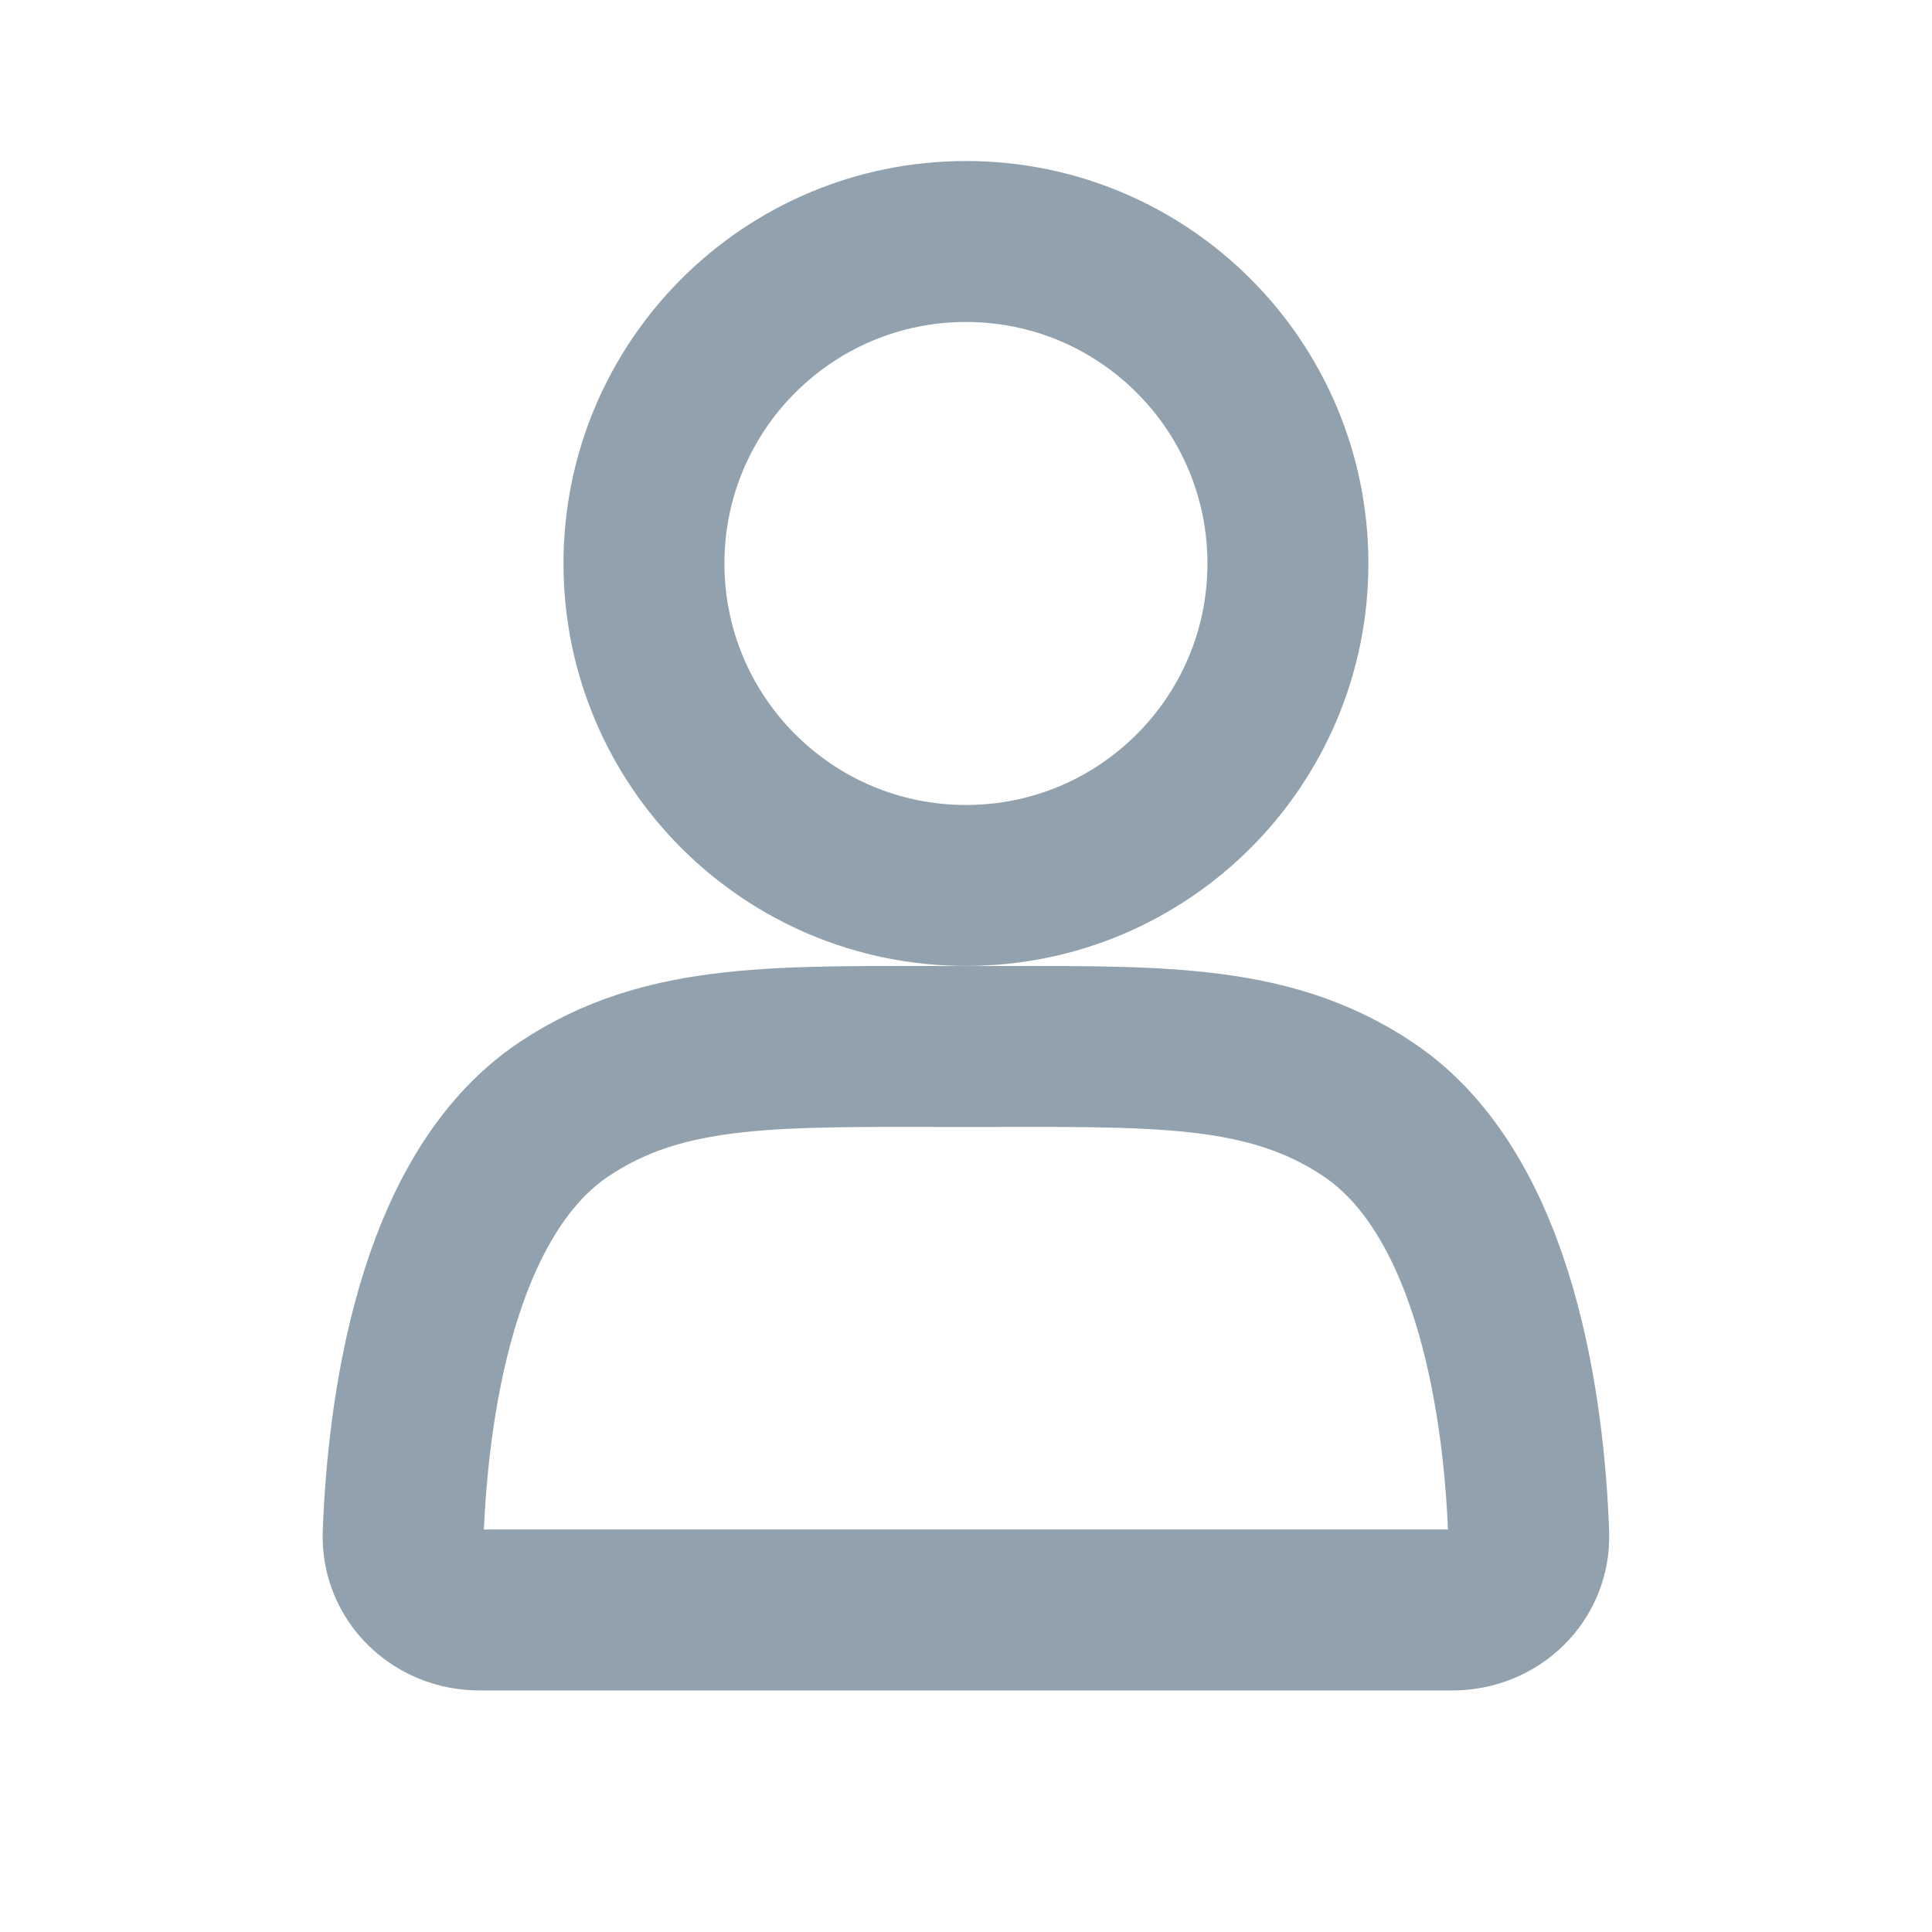
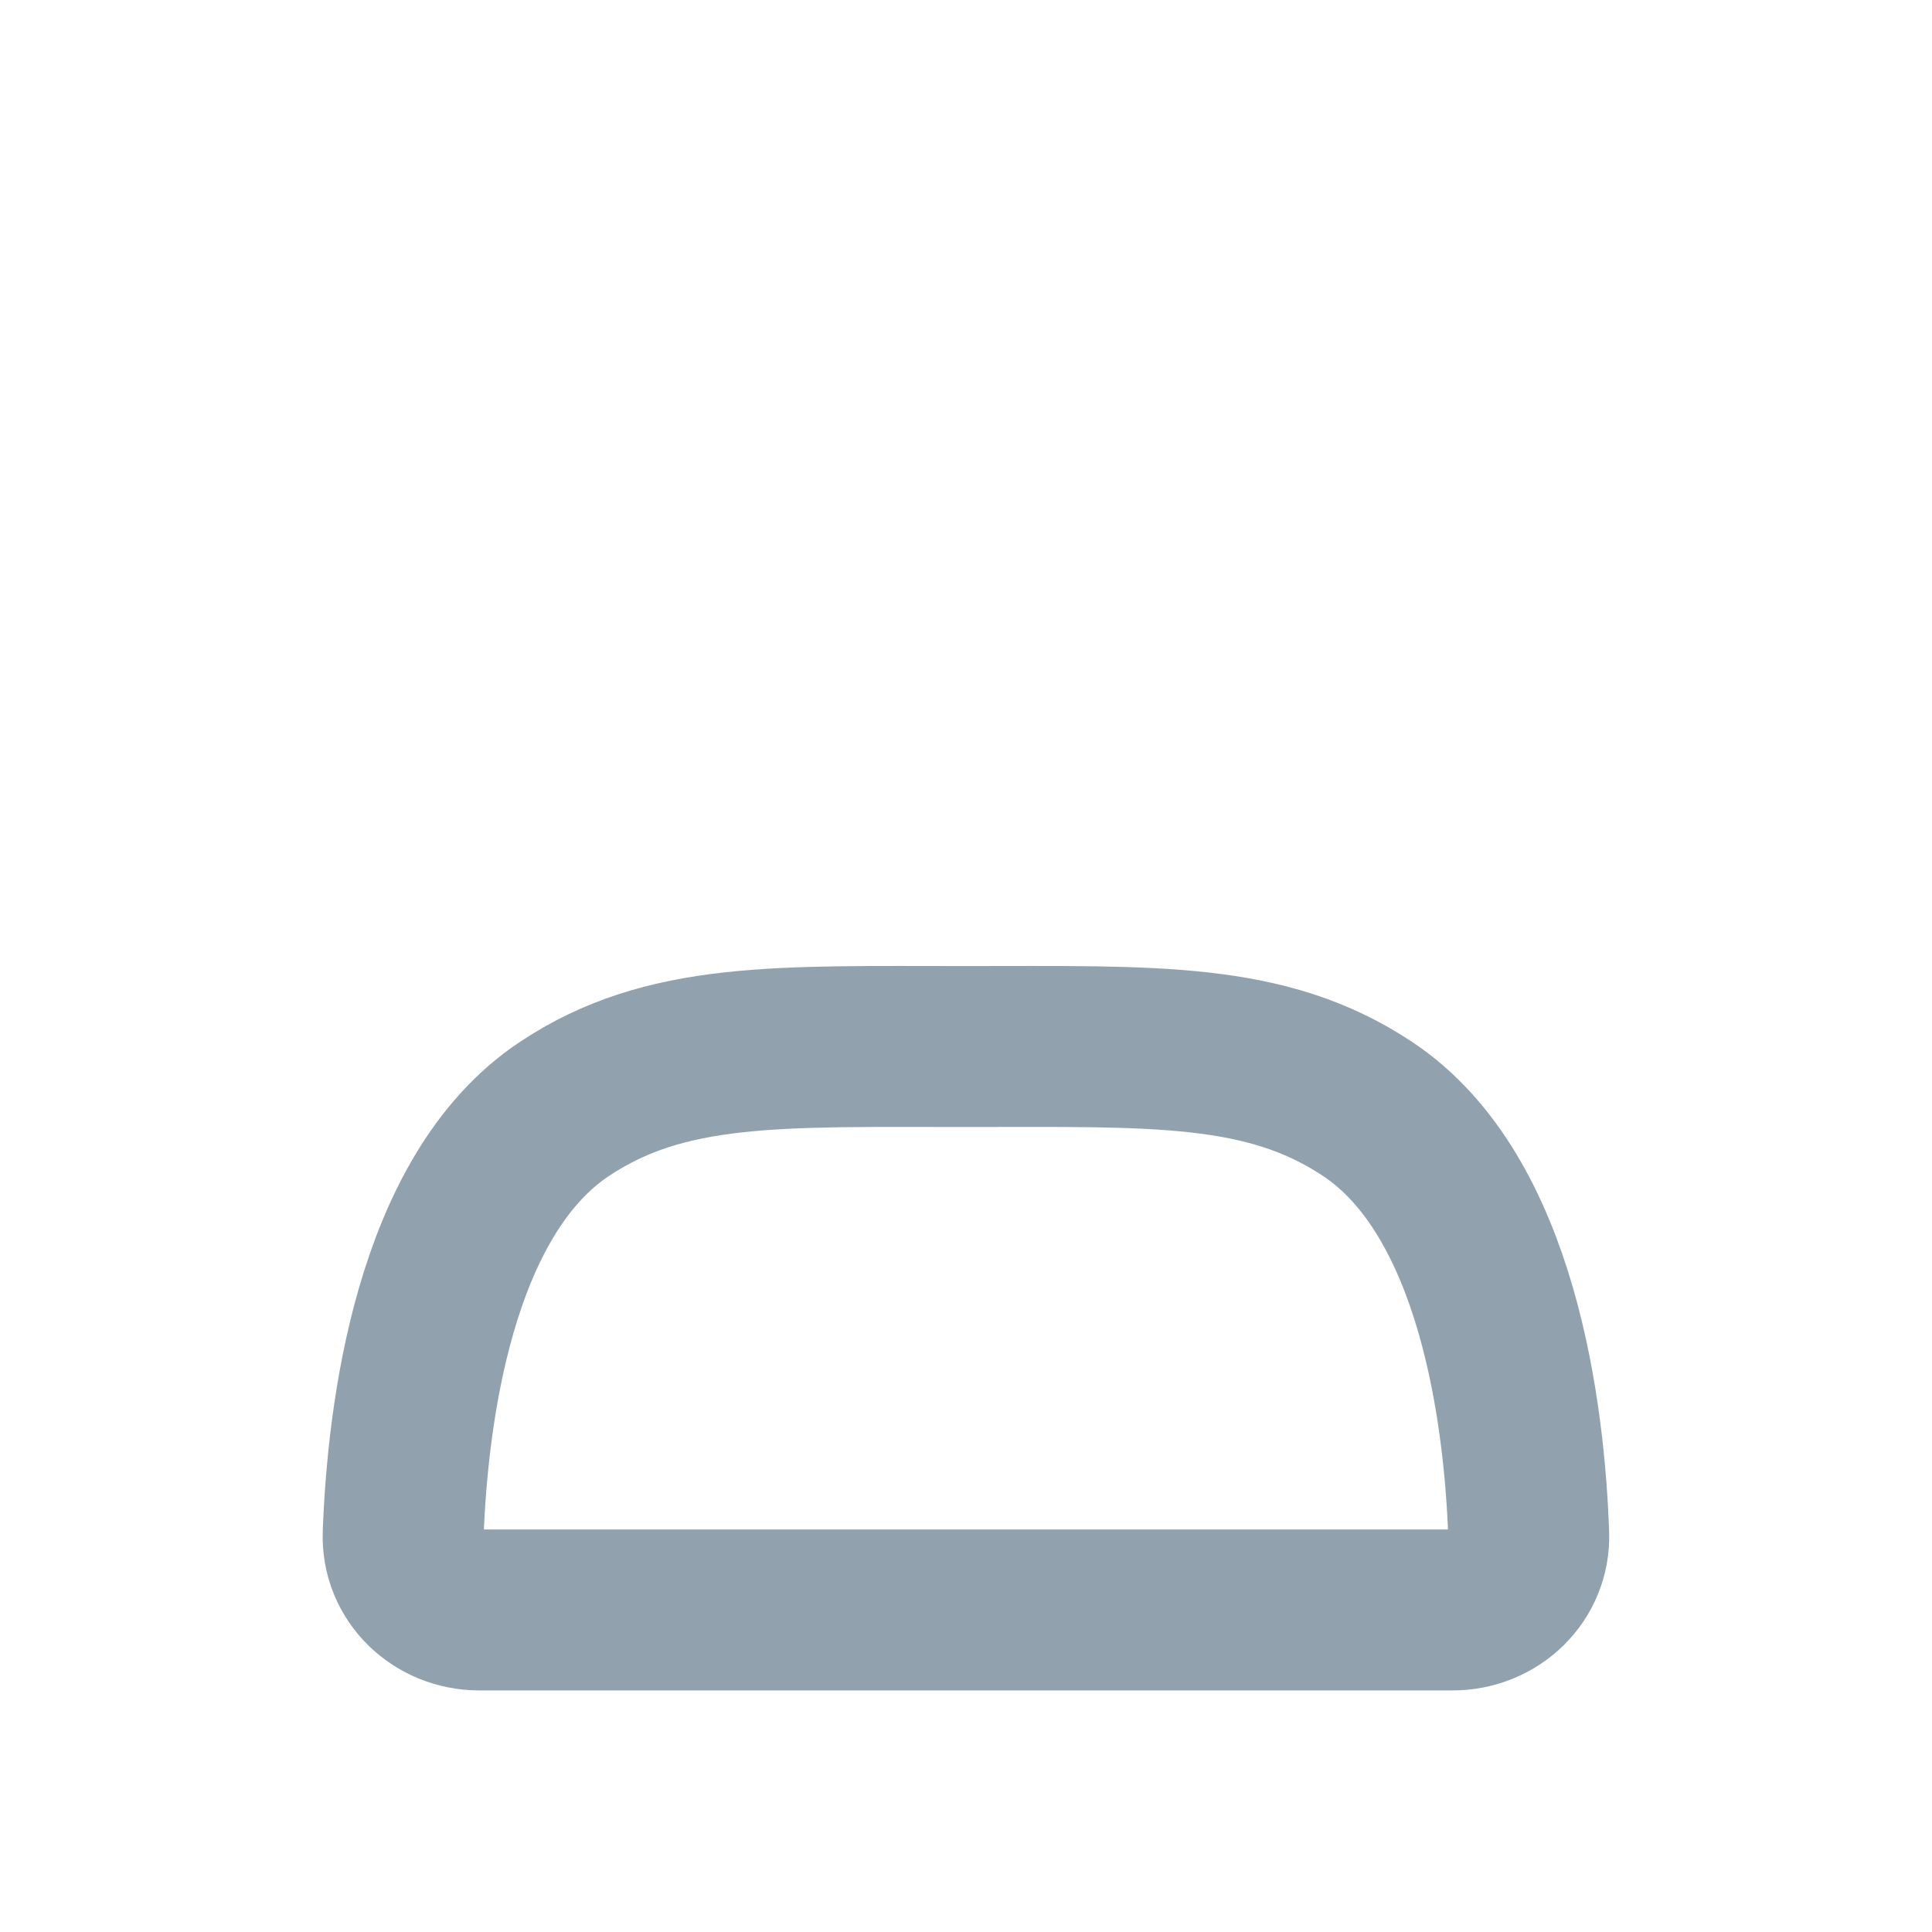
<svg xmlns="http://www.w3.org/2000/svg" width="16" height="16" viewBox="0 0 16 16" fill="none">
-   <path d="M10.666 4.667C10.666 6.139 9.473 7.333 8 7.333C6.527 7.333 5.333 6.139 5.333 4.667C5.333 3.194 6.527 2 8 2C9.473 2 10.666 3.194 10.666 4.667Z" stroke="#91A2AE" stroke-width="1.333" />
  <path d="M4.671 9.186C5.512 8.624 6.446 8.667 8 8.667C9.553 8.667 10.487 8.624 11.329 9.186C12.41 9.907 12.625 11.732 12.66 12.703C12.673 13.056 12.383 13.333 12.029 13.333H3.97C3.616 13.333 3.326 13.056 3.339 12.703C3.375 11.732 3.59 9.907 4.671 9.186Z" stroke="#91A2AE" stroke-width="1.333" />
</svg>